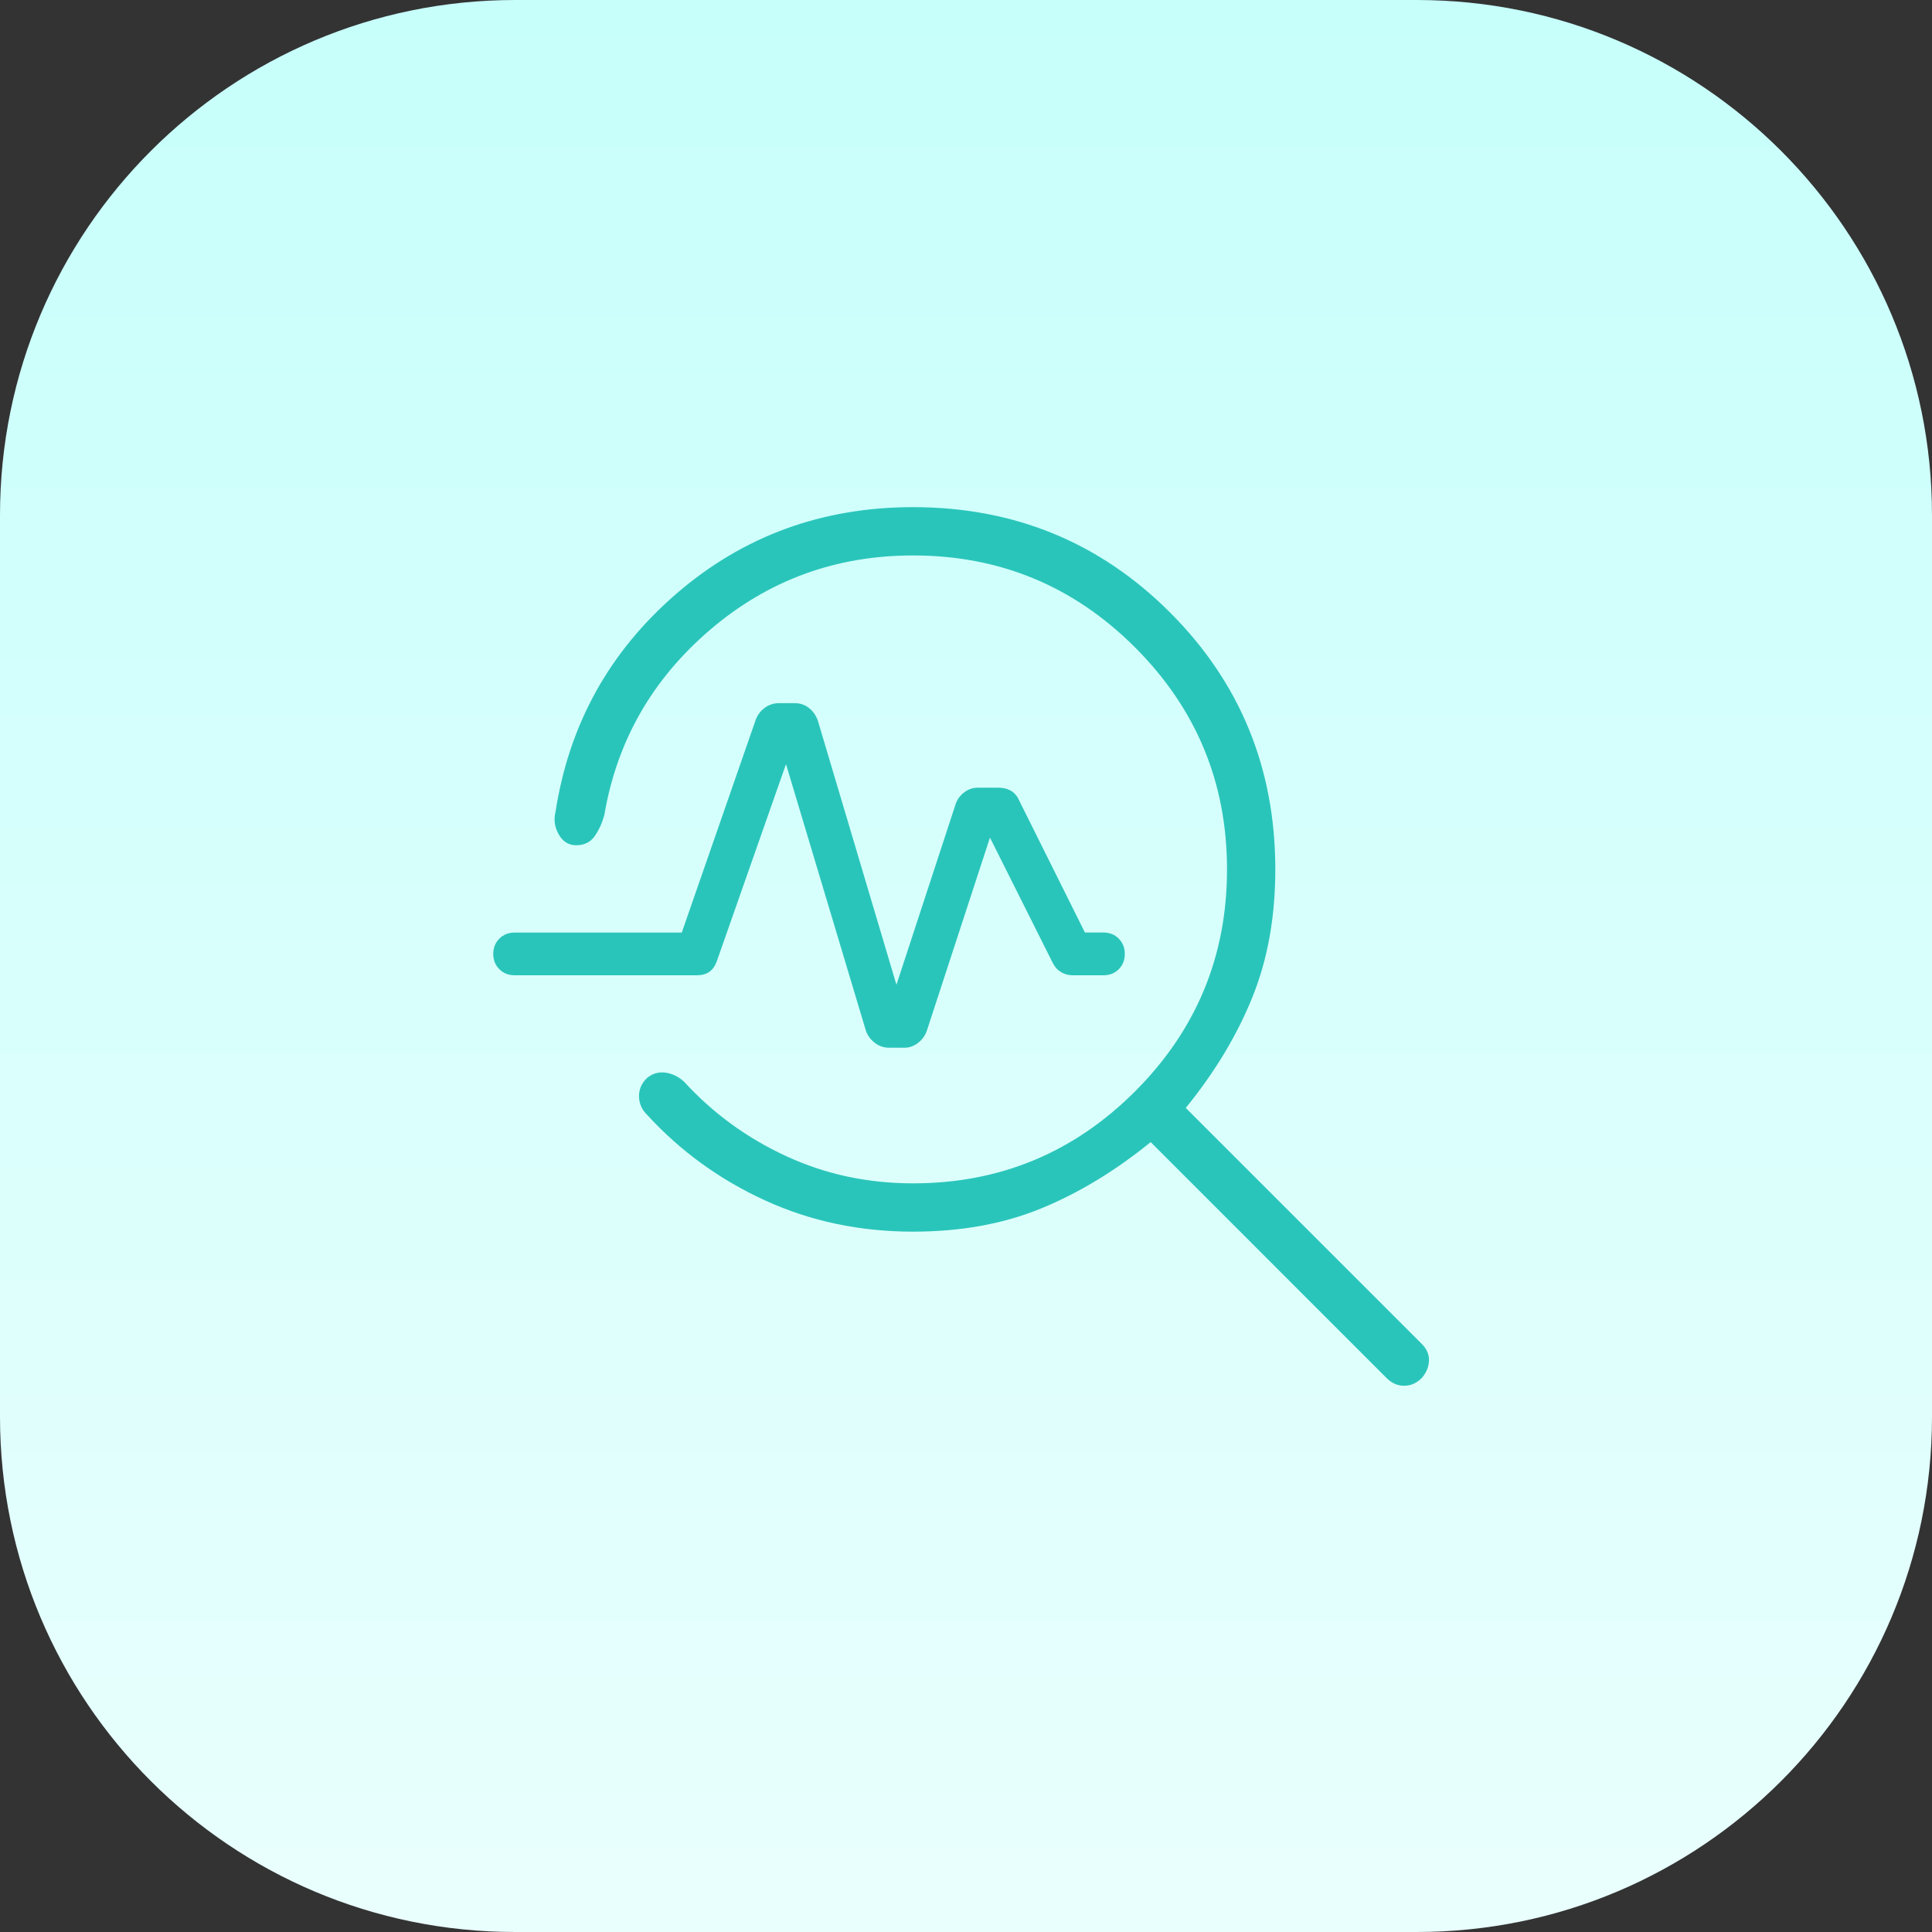
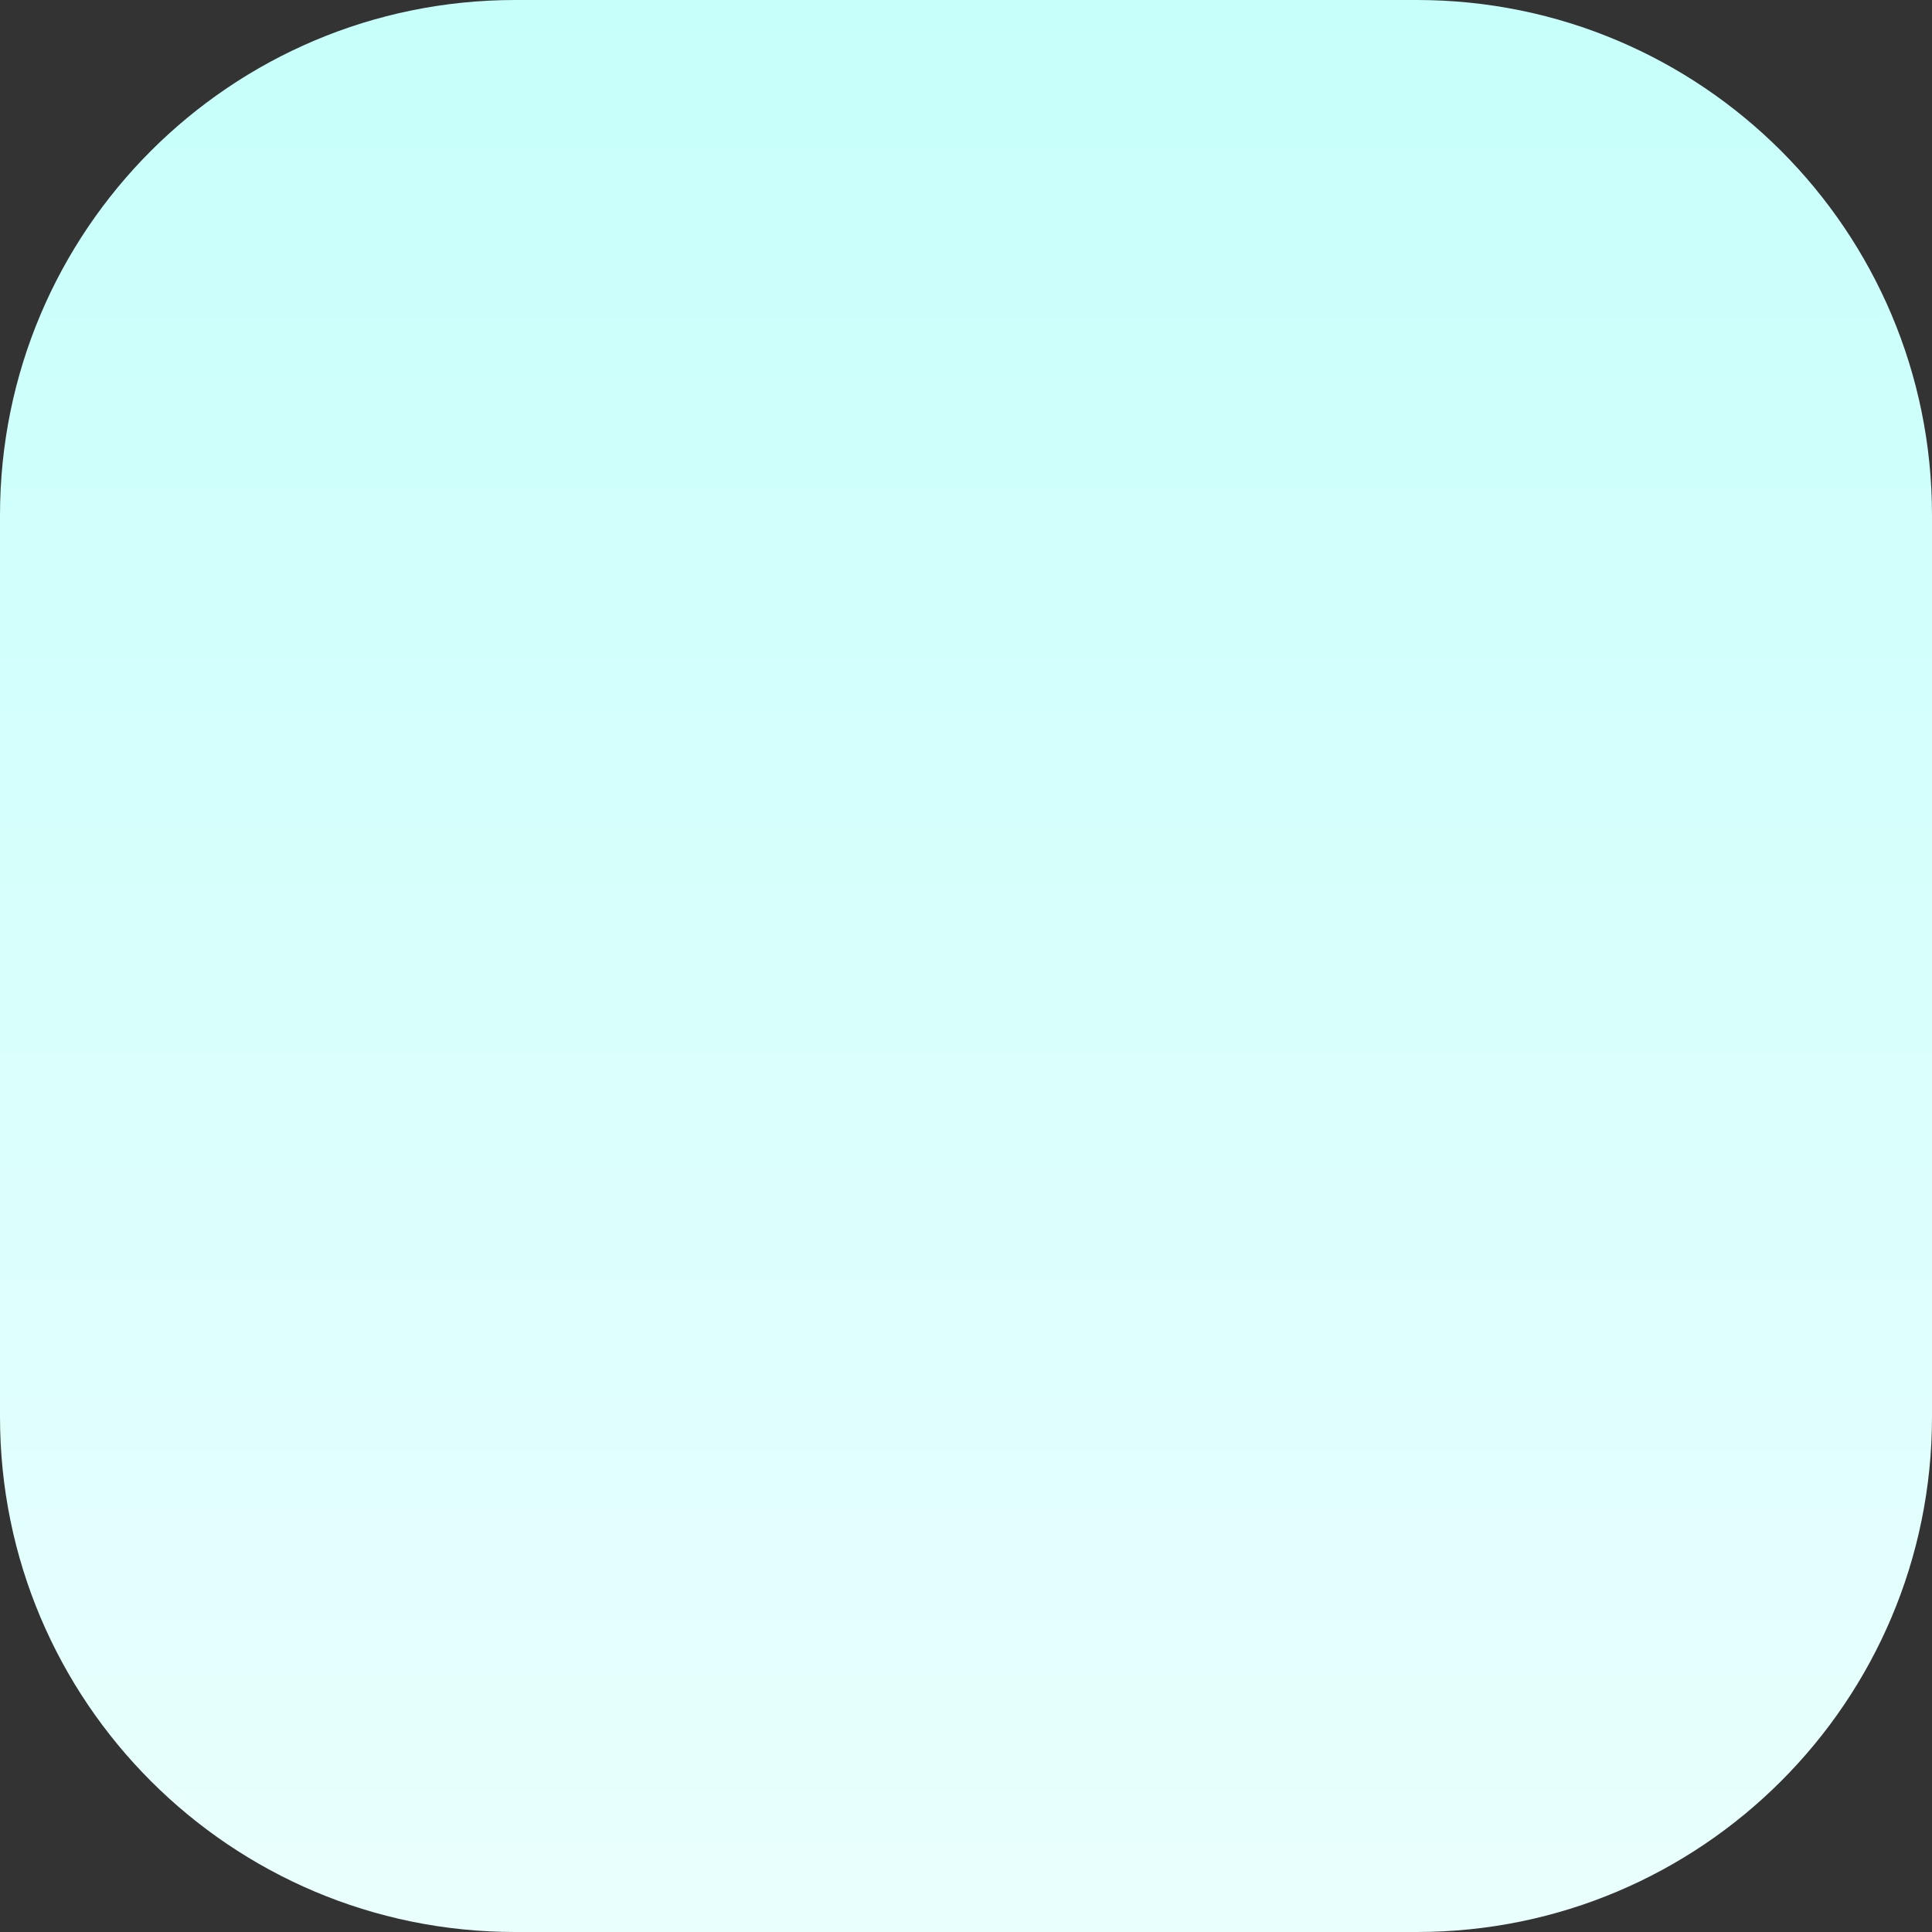
<svg xmlns="http://www.w3.org/2000/svg" width="60" height="60" viewBox="0 0 60 60" fill="none">
  <rect x="0" y="0" width="60" height="60" fill="#333333" stroke="none" />
-   <path d="M0 16C0 7.163 7.163 0 16 0H44C52.837 0 60 7.163 60 16V44C60 52.837 52.837 60 44 60H16C7.163 60 0 52.837 0 44V16Z" fill="url(#paint0_linear_6778_2894)" />
-   <path d="M28.356 38.25C26.704 38.25 25.173 37.927 23.762 37.281C22.351 36.635 21.13 35.75 20.1 34.626C19.935 34.467 19.85 34.276 19.845 34.051C19.842 33.828 19.926 33.636 20.097 33.475C20.268 33.336 20.461 33.282 20.675 33.313C20.888 33.344 21.08 33.44 21.251 33.6C22.147 34.577 23.203 35.346 24.42 35.907C25.636 36.469 26.948 36.75 28.356 36.75C31.048 36.75 33.346 35.798 35.25 33.894C37.154 31.99 38.106 29.692 38.106 27C38.106 24.308 37.154 22.01 35.25 20.106C33.346 18.202 31.048 17.25 28.356 17.25C25.954 17.25 23.854 18.019 22.055 19.557C20.255 21.096 19.16 23.011 18.77 25.302C18.703 25.553 18.603 25.774 18.47 25.965C18.338 26.155 18.146 26.25 17.894 26.25C17.661 26.25 17.481 26.139 17.354 25.917C17.225 25.695 17.191 25.458 17.253 25.206C17.674 22.494 18.923 20.24 20.999 18.444C23.075 16.648 25.527 15.75 28.356 15.75C31.494 15.75 34.154 16.84 36.336 19.02C38.516 21.202 39.606 23.862 39.606 27C39.606 28.477 39.367 29.805 38.888 30.985C38.409 32.166 37.721 33.306 36.825 34.407L44.153 41.734C44.313 41.895 44.388 42.072 44.378 42.266C44.368 42.459 44.293 42.636 44.153 42.797C43.993 42.956 43.811 43.036 43.607 43.036C43.403 43.036 43.221 42.956 43.062 42.797L35.735 35.469C34.633 36.365 33.497 37.053 32.327 37.532C31.157 38.011 29.833 38.25 28.356 38.25ZM27.84 30.582L29.688 24.942C29.744 24.801 29.834 24.686 29.958 24.597C30.082 24.507 30.218 24.462 30.366 24.462H31.007C31.149 24.462 31.276 24.492 31.388 24.553C31.5 24.616 31.586 24.715 31.647 24.851L33.693 28.96H34.269C34.459 28.96 34.618 29.024 34.745 29.151C34.87 29.277 34.932 29.435 34.932 29.625C34.932 29.815 34.87 29.973 34.745 30.099C34.619 30.225 34.46 30.288 34.269 30.288H33.306C33.183 30.288 33.066 30.256 32.955 30.192C32.845 30.127 32.759 30.033 32.697 29.91L30.744 26.013L28.778 32.028C28.722 32.176 28.63 32.298 28.503 32.394C28.376 32.49 28.239 32.538 28.091 32.538H27.618C27.45 32.538 27.301 32.489 27.171 32.389C27.041 32.291 26.949 32.167 26.894 32.019L24.41 23.73L22.26 29.856C22.205 30.004 22.127 30.113 22.026 30.183C21.925 30.253 21.798 30.288 21.644 30.288H15.981C15.791 30.288 15.633 30.225 15.507 30.099C15.381 29.973 15.318 29.815 15.318 29.625C15.318 29.435 15.381 29.277 15.507 29.151C15.632 29.025 15.79 28.962 15.981 28.962H21.173L23.472 22.347C23.528 22.199 23.621 22.077 23.751 21.981C23.881 21.885 24.03 21.837 24.197 21.837H24.677C24.851 21.837 25.001 21.888 25.127 21.99C25.255 22.092 25.347 22.227 25.403 22.393L27.84 30.584V30.582Z" fill="#2AC5BA" />
+   <path d="M0 16C0 7.163 7.163 0 16 0H44C52.837 0 60 7.163 60 16V44C60 52.837 52.837 60 44 60H16C7.163 60 0 52.837 0 44Z" fill="url(#paint0_linear_6778_2894)" />
  <defs>
    <linearGradient id="paint0_linear_6778_2894" x1="30" y1="60" x2="30" y2="0" gradientUnits="userSpaceOnUse">
      <stop stop-color="#E9FFFD" />
      <stop offset="0.997" stop-color="#C7FFFB" />
    </linearGradient>
  </defs>
</svg>